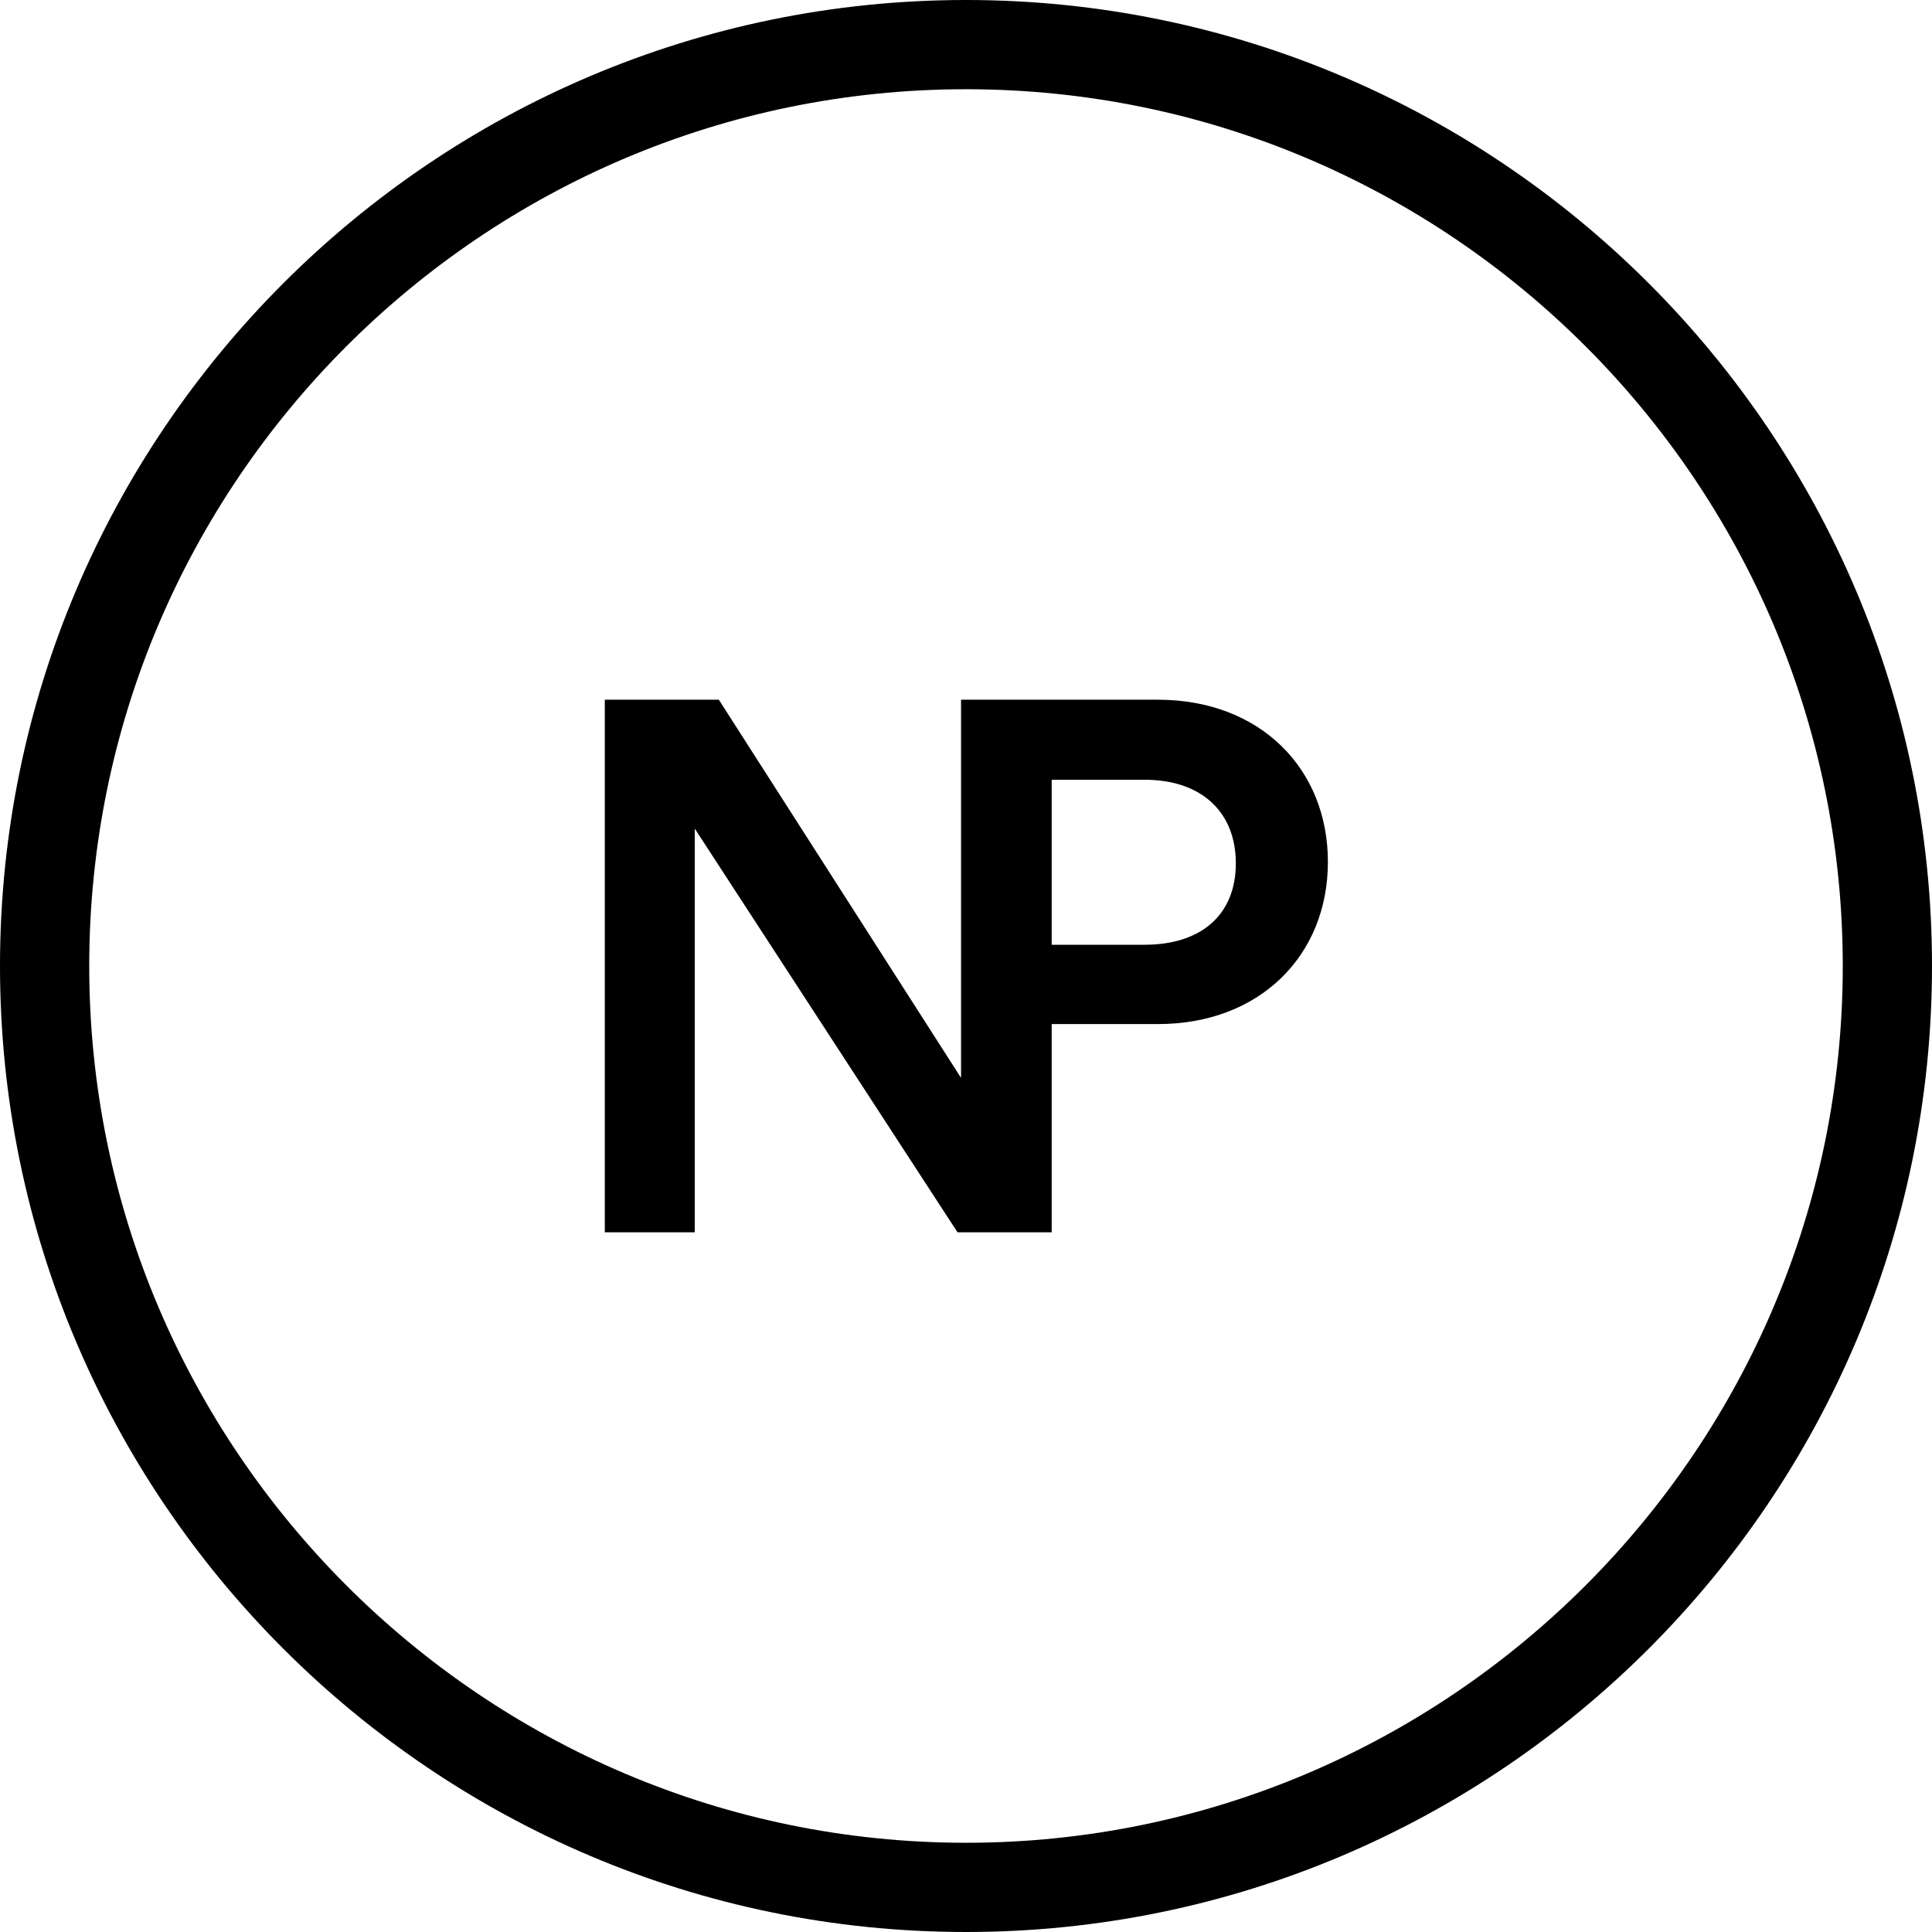
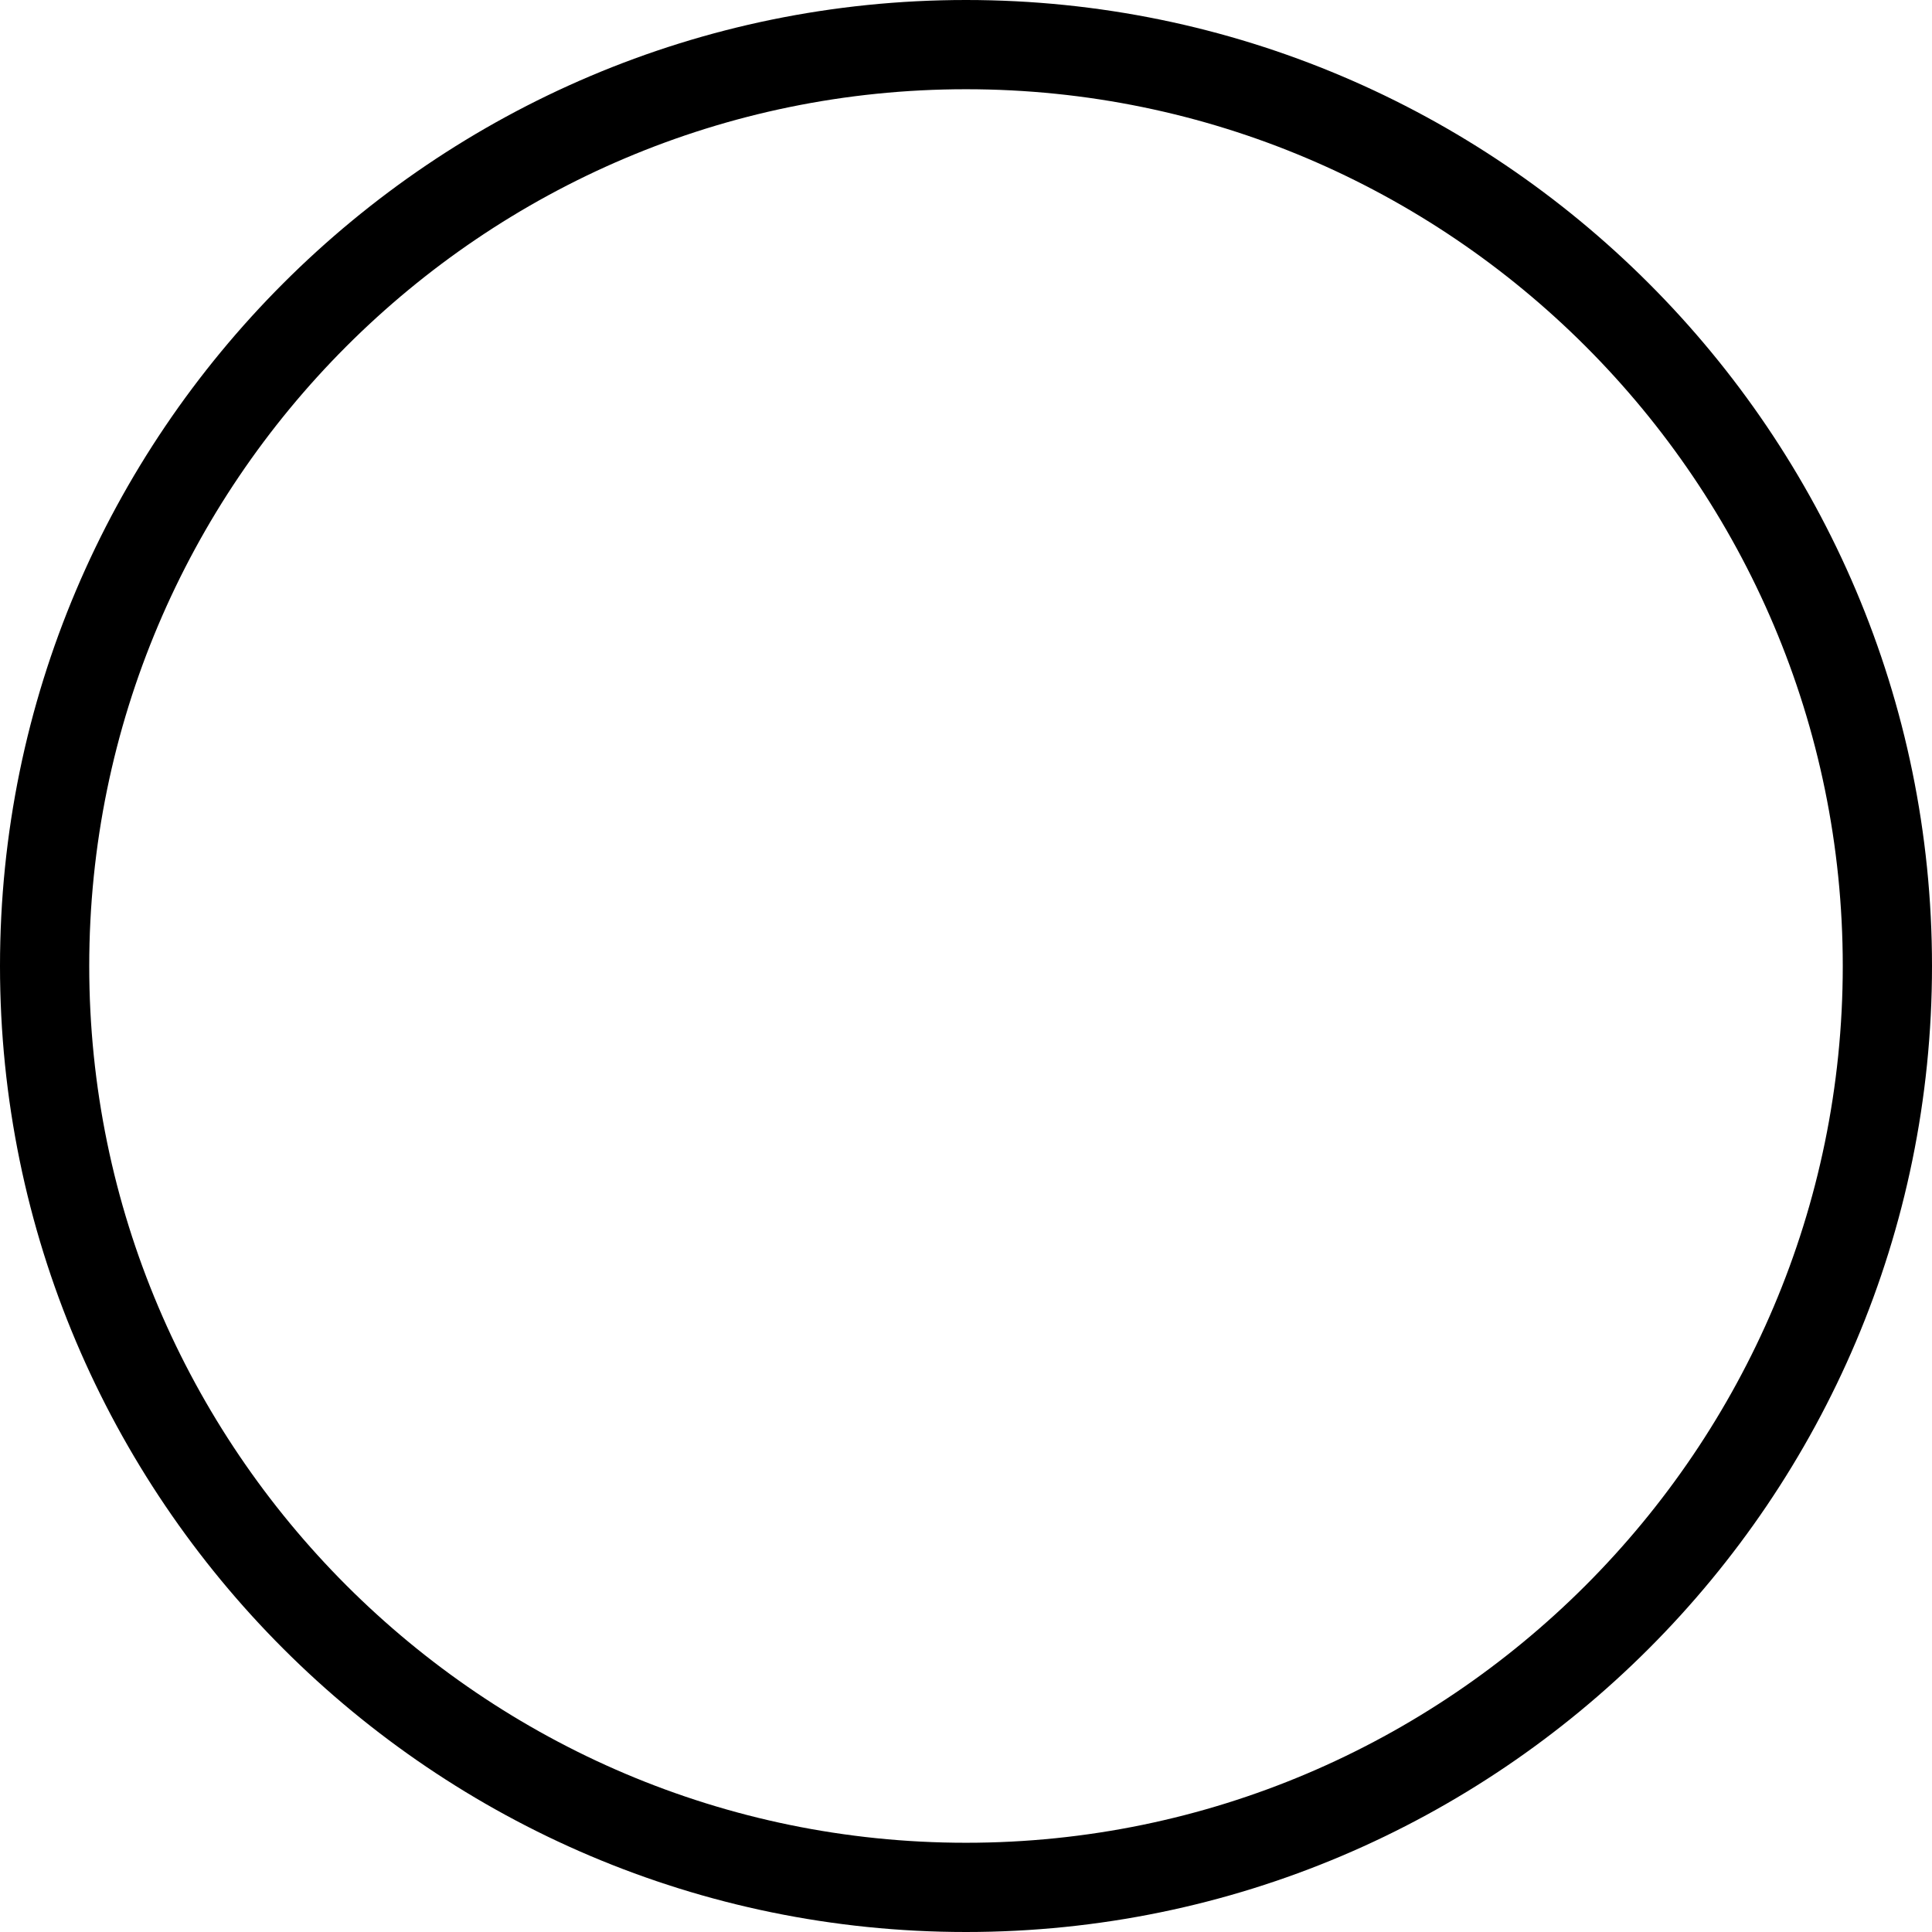
<svg xmlns="http://www.w3.org/2000/svg" version="1.1" viewBox="0 0 272.8 272.8">
  <g>
    <g id="Ebene_1">
      <g>
-         <path d="M161.6,133.4h-13.1v-23.3h13.1c8.1,0,12.9,4.6,12.9,11.8s-4.8,11.5-12.9,11.5M163.5,98.8h-27.8v53.4l-34.2-53.4h-16.1v75.2h12.7v-57l37.1,57h13.3v-29.4h15c14.4,0,24-9.7,24-22.9s-9.6-22.9-24-22.9" />
        <path d="M136.4,12.6c-68.3,0-123.8,55.6-123.8,123.8s55.6,123.8,123.8,123.8,123.8-55.6,123.8-123.8S204.7,12.6,136.4,12.6M136.4,272.8C61.2,272.8,0,211.6,0,136.4S61.2,0,136.4,0s136.4,61.2,136.4,136.4-61.2,136.4-136.4,136.4" />
      </g>
    </g>
  </g>
</svg>